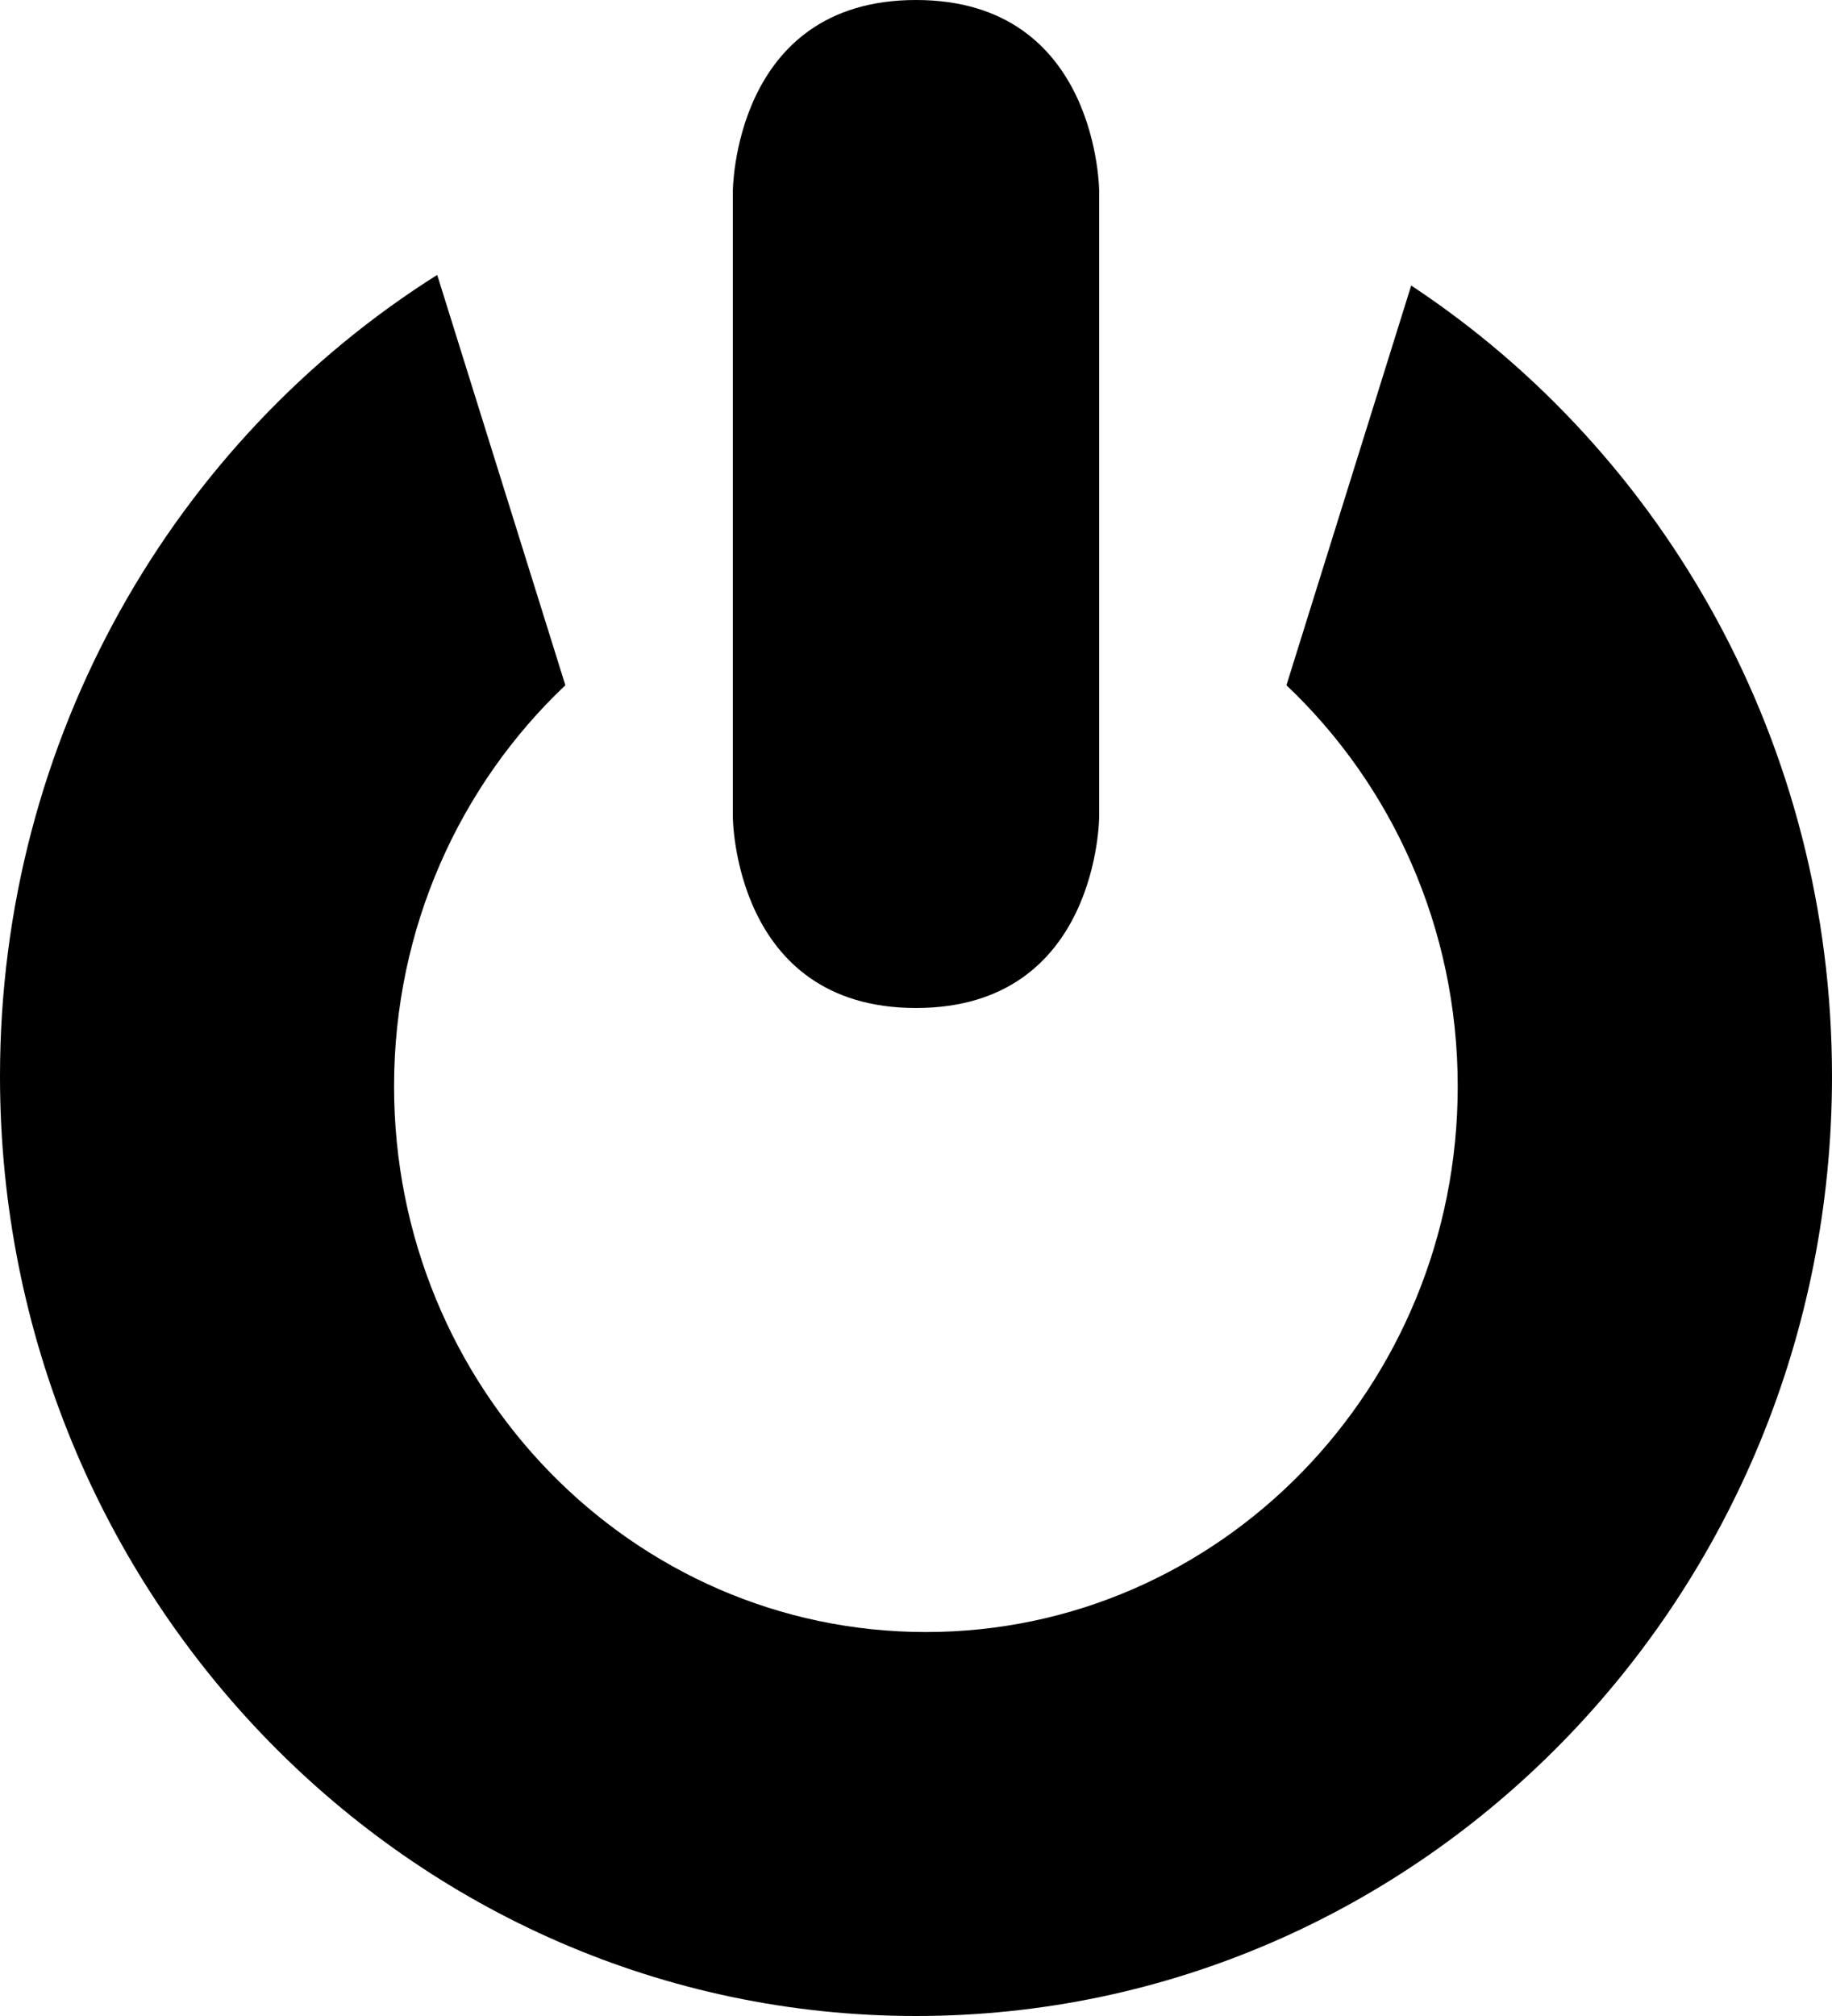
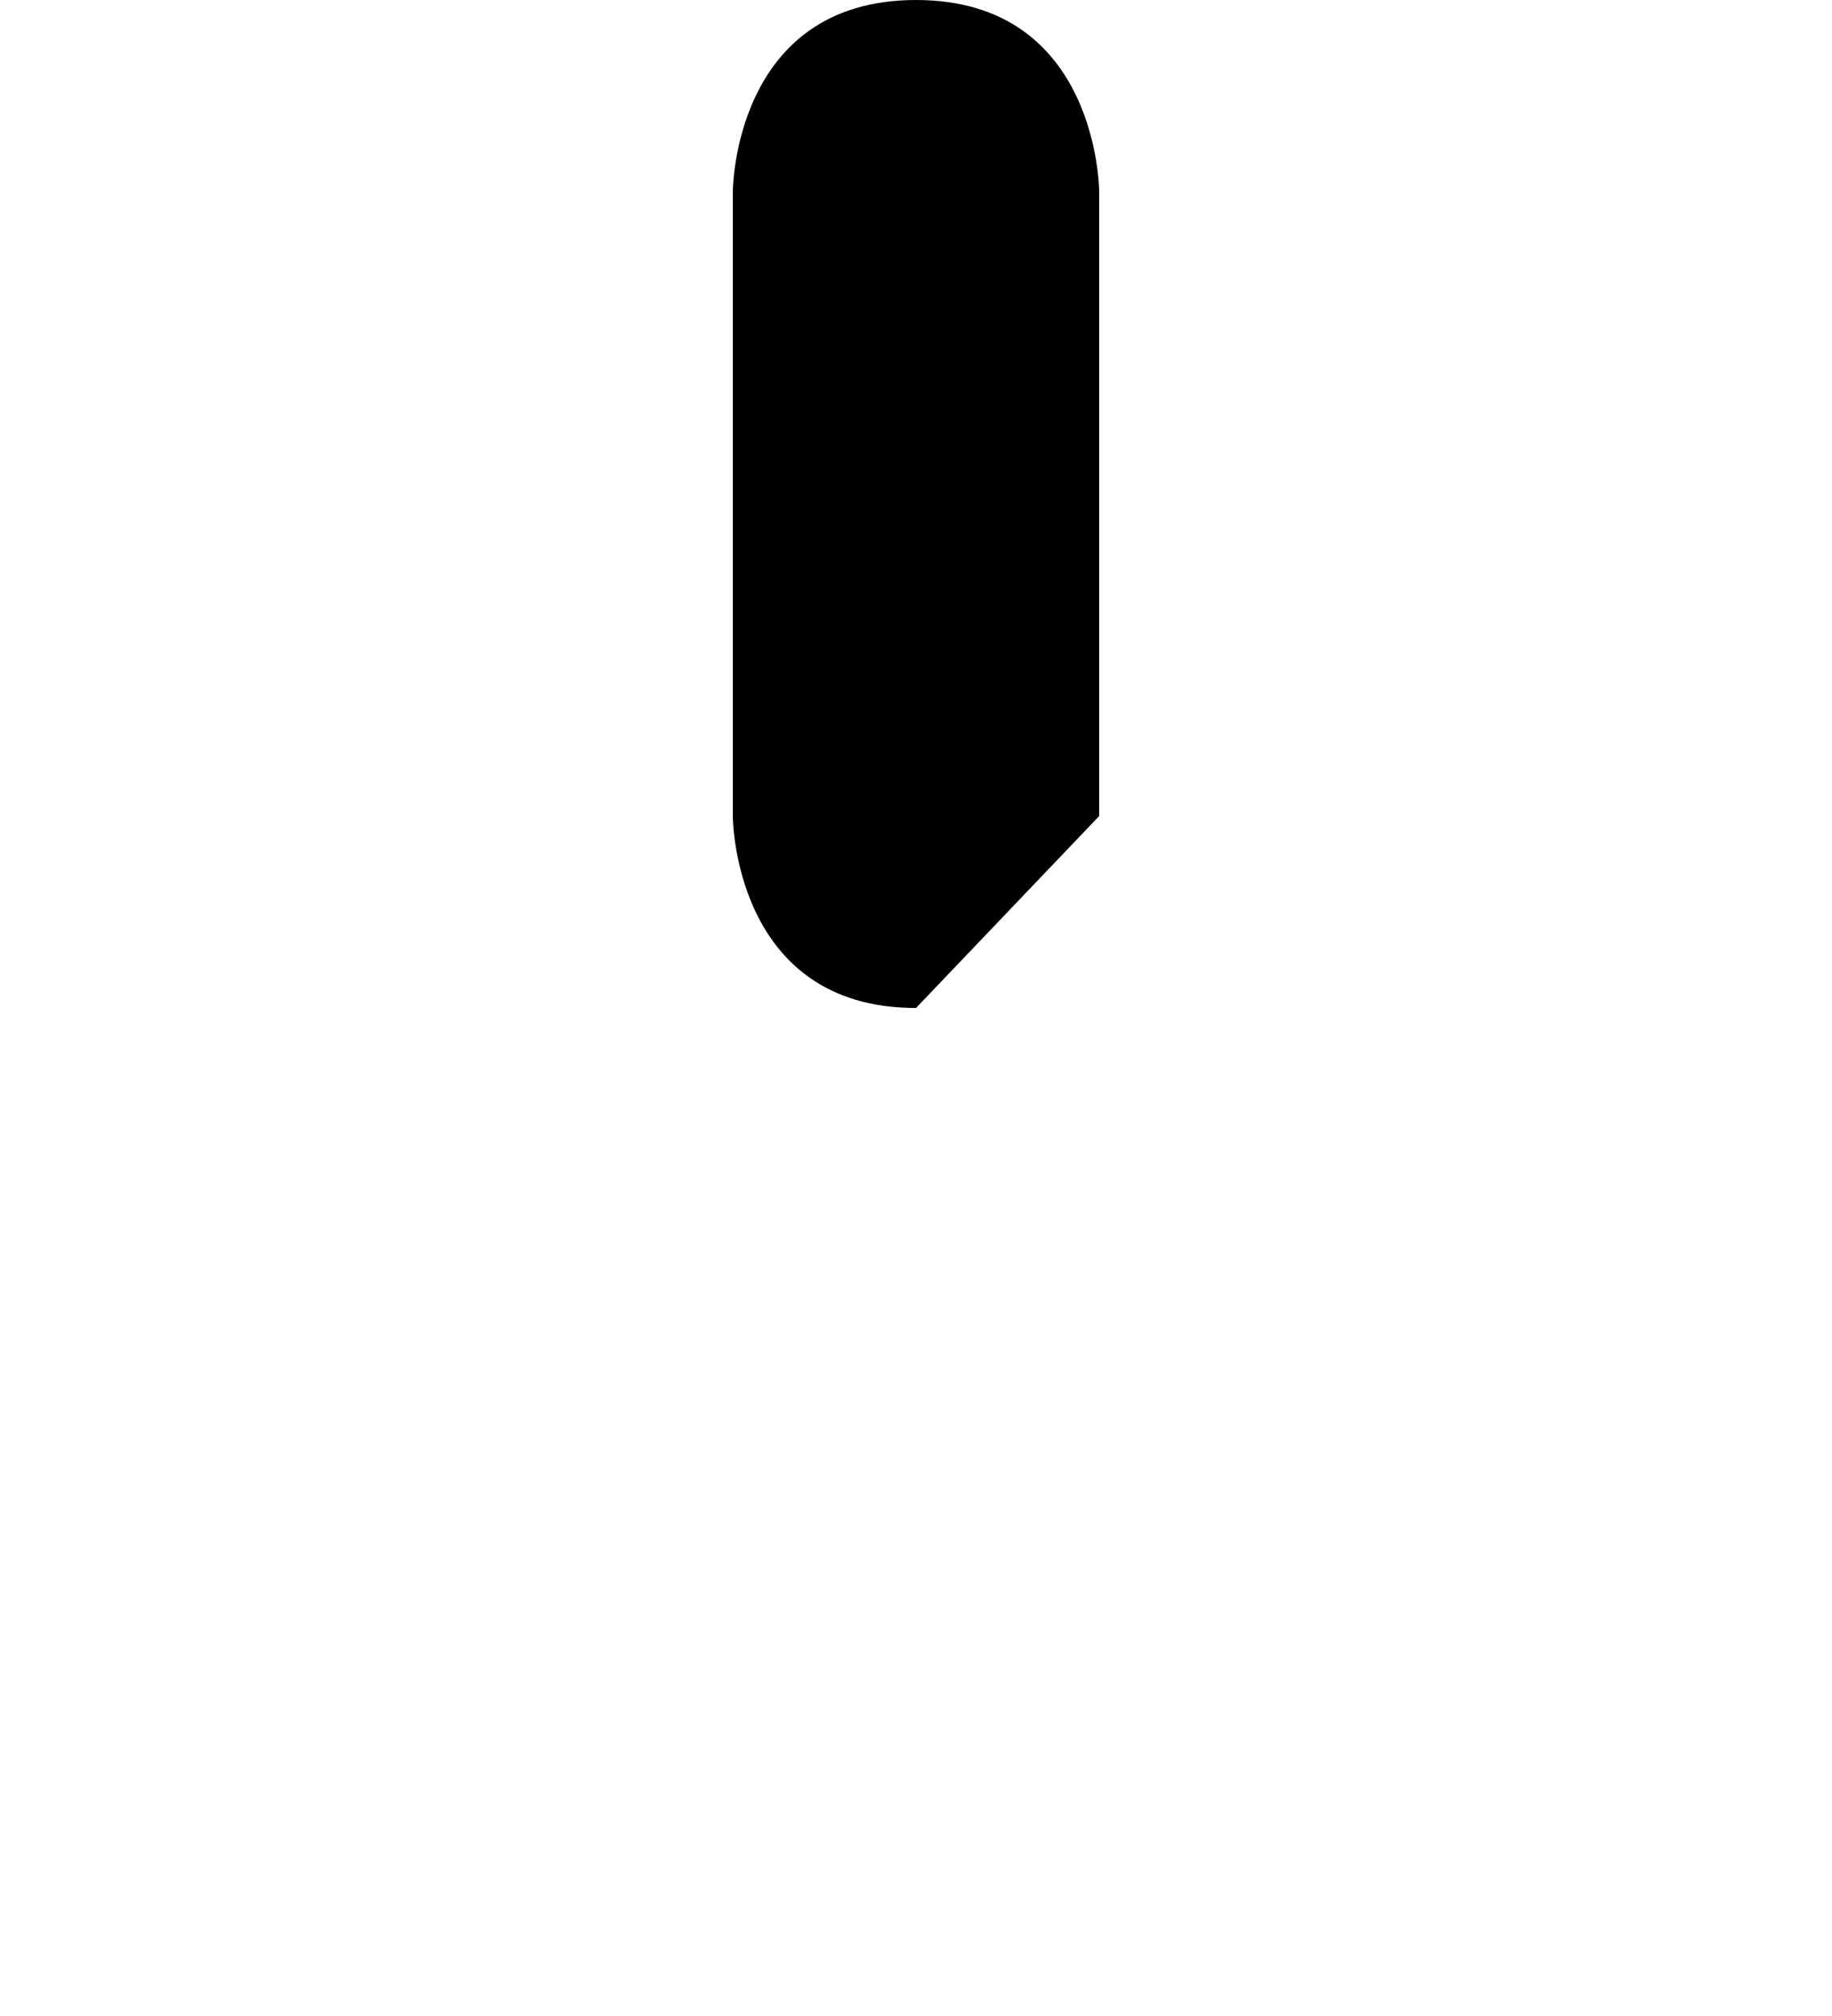
<svg xmlns="http://www.w3.org/2000/svg" version="1.1" id="Capa_1" x="0px" y="0px" viewBox="0 0 20 22" style="enable-background:new 0 0 20 22;" xml:space="preserve">
  <g>
-     <path style="fill-rule:evenodd;clip-rule:evenodd;" d="M12,8.905v-6.81C12,2.095,12,0,10,0C8,0,8,2.095,8,2.095v6.81    C8,8.905,8,11,10,11C12,11,12,8.905,12,8.905z" />
-     <path style="fill-rule:evenodd;clip-rule:evenodd;" d="M4.773,3C1.91,4.804,0,8.046,0,11.745C0,17.408,4.477,22,10,22    c5.523,0,10-4.592,10-10.255c0-3.621-1.83-6.804-4.594-8.629l-1.362,4.362c1.15,1.088,1.87,2.646,1.87,4.377    c0,3.289-2.6,5.955-5.806,5.955c-3.207,0-5.806-2.666-5.806-5.955c0-1.731,0.72-3.289,1.87-4.377L4.773,3z" />
+     <path style="fill-rule:evenodd;clip-rule:evenodd;" d="M12,8.905v-6.81C12,2.095,12,0,10,0C8,0,8,2.095,8,2.095v6.81    C8,8.905,8,11,10,11z" />
  </g>
  <g>

</g>
  <g>

</g>
  <g>

</g>
  <g>

</g>
  <g>

</g>
  <g>

</g>
  <g>

</g>
  <g>

</g>
  <g>

</g>
  <g>

</g>
  <g>

</g>
  <g>

</g>
  <g>

</g>
  <g>

</g>
  <g>

</g>
</svg>